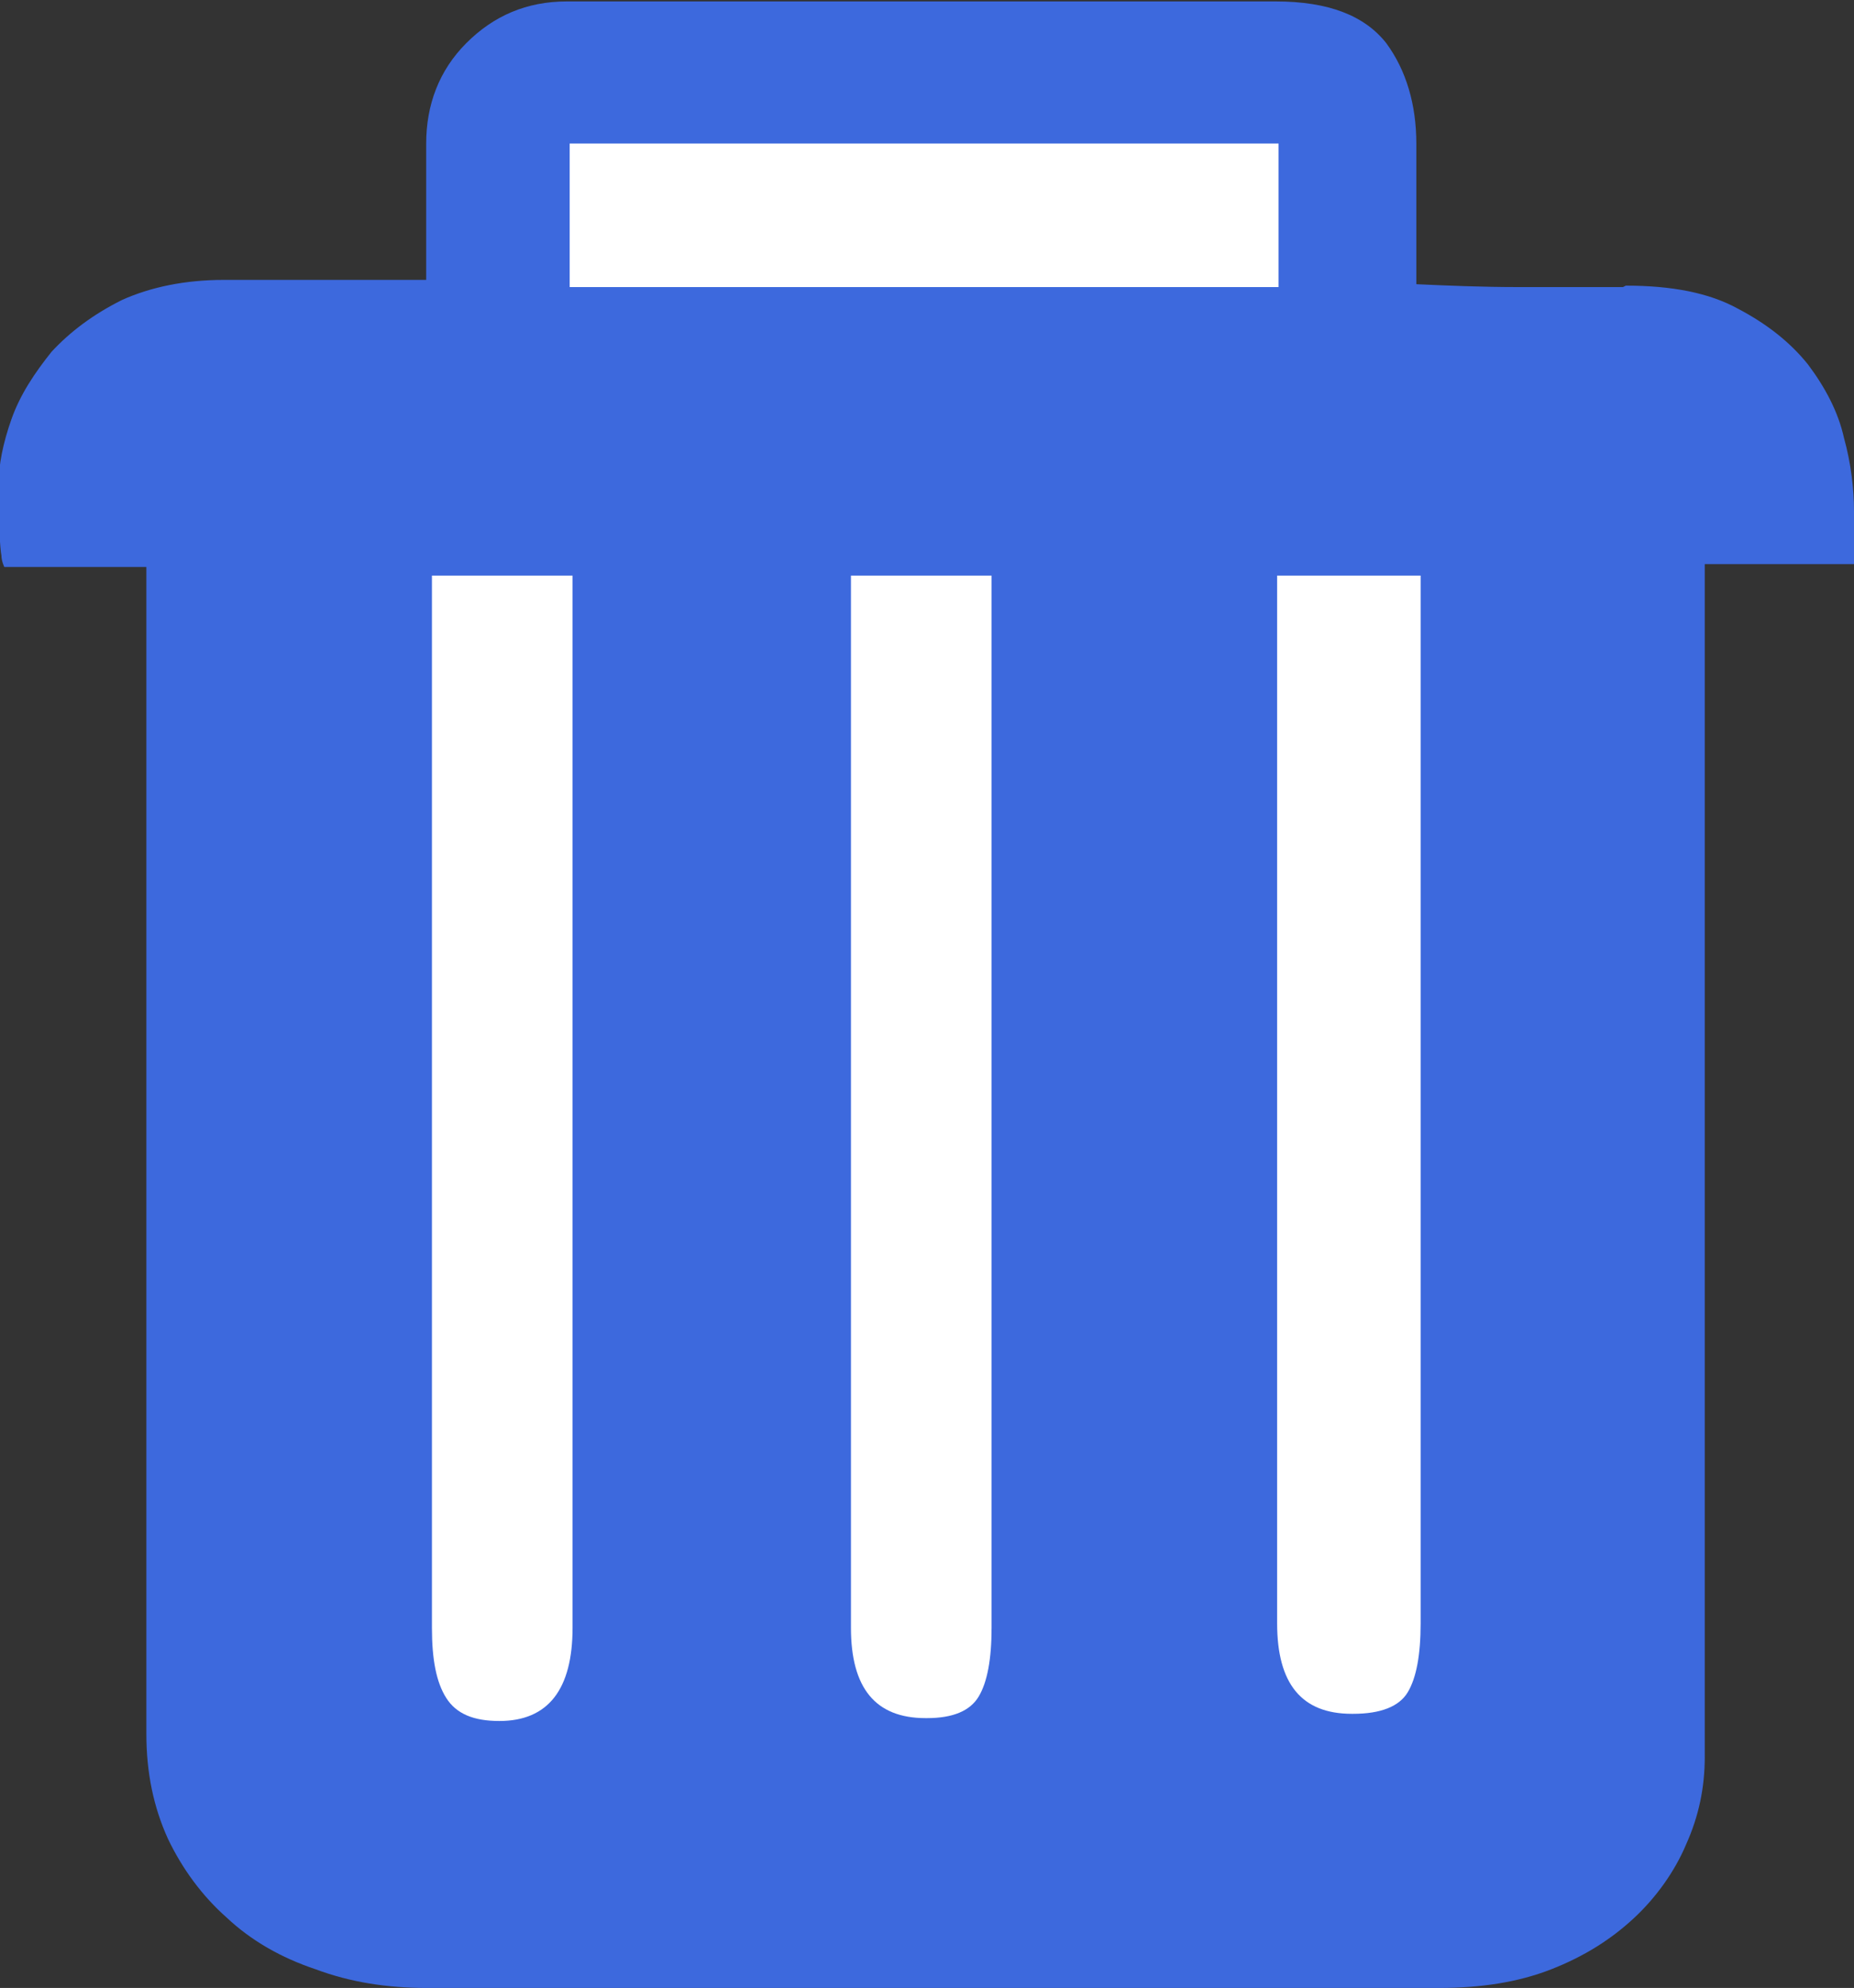
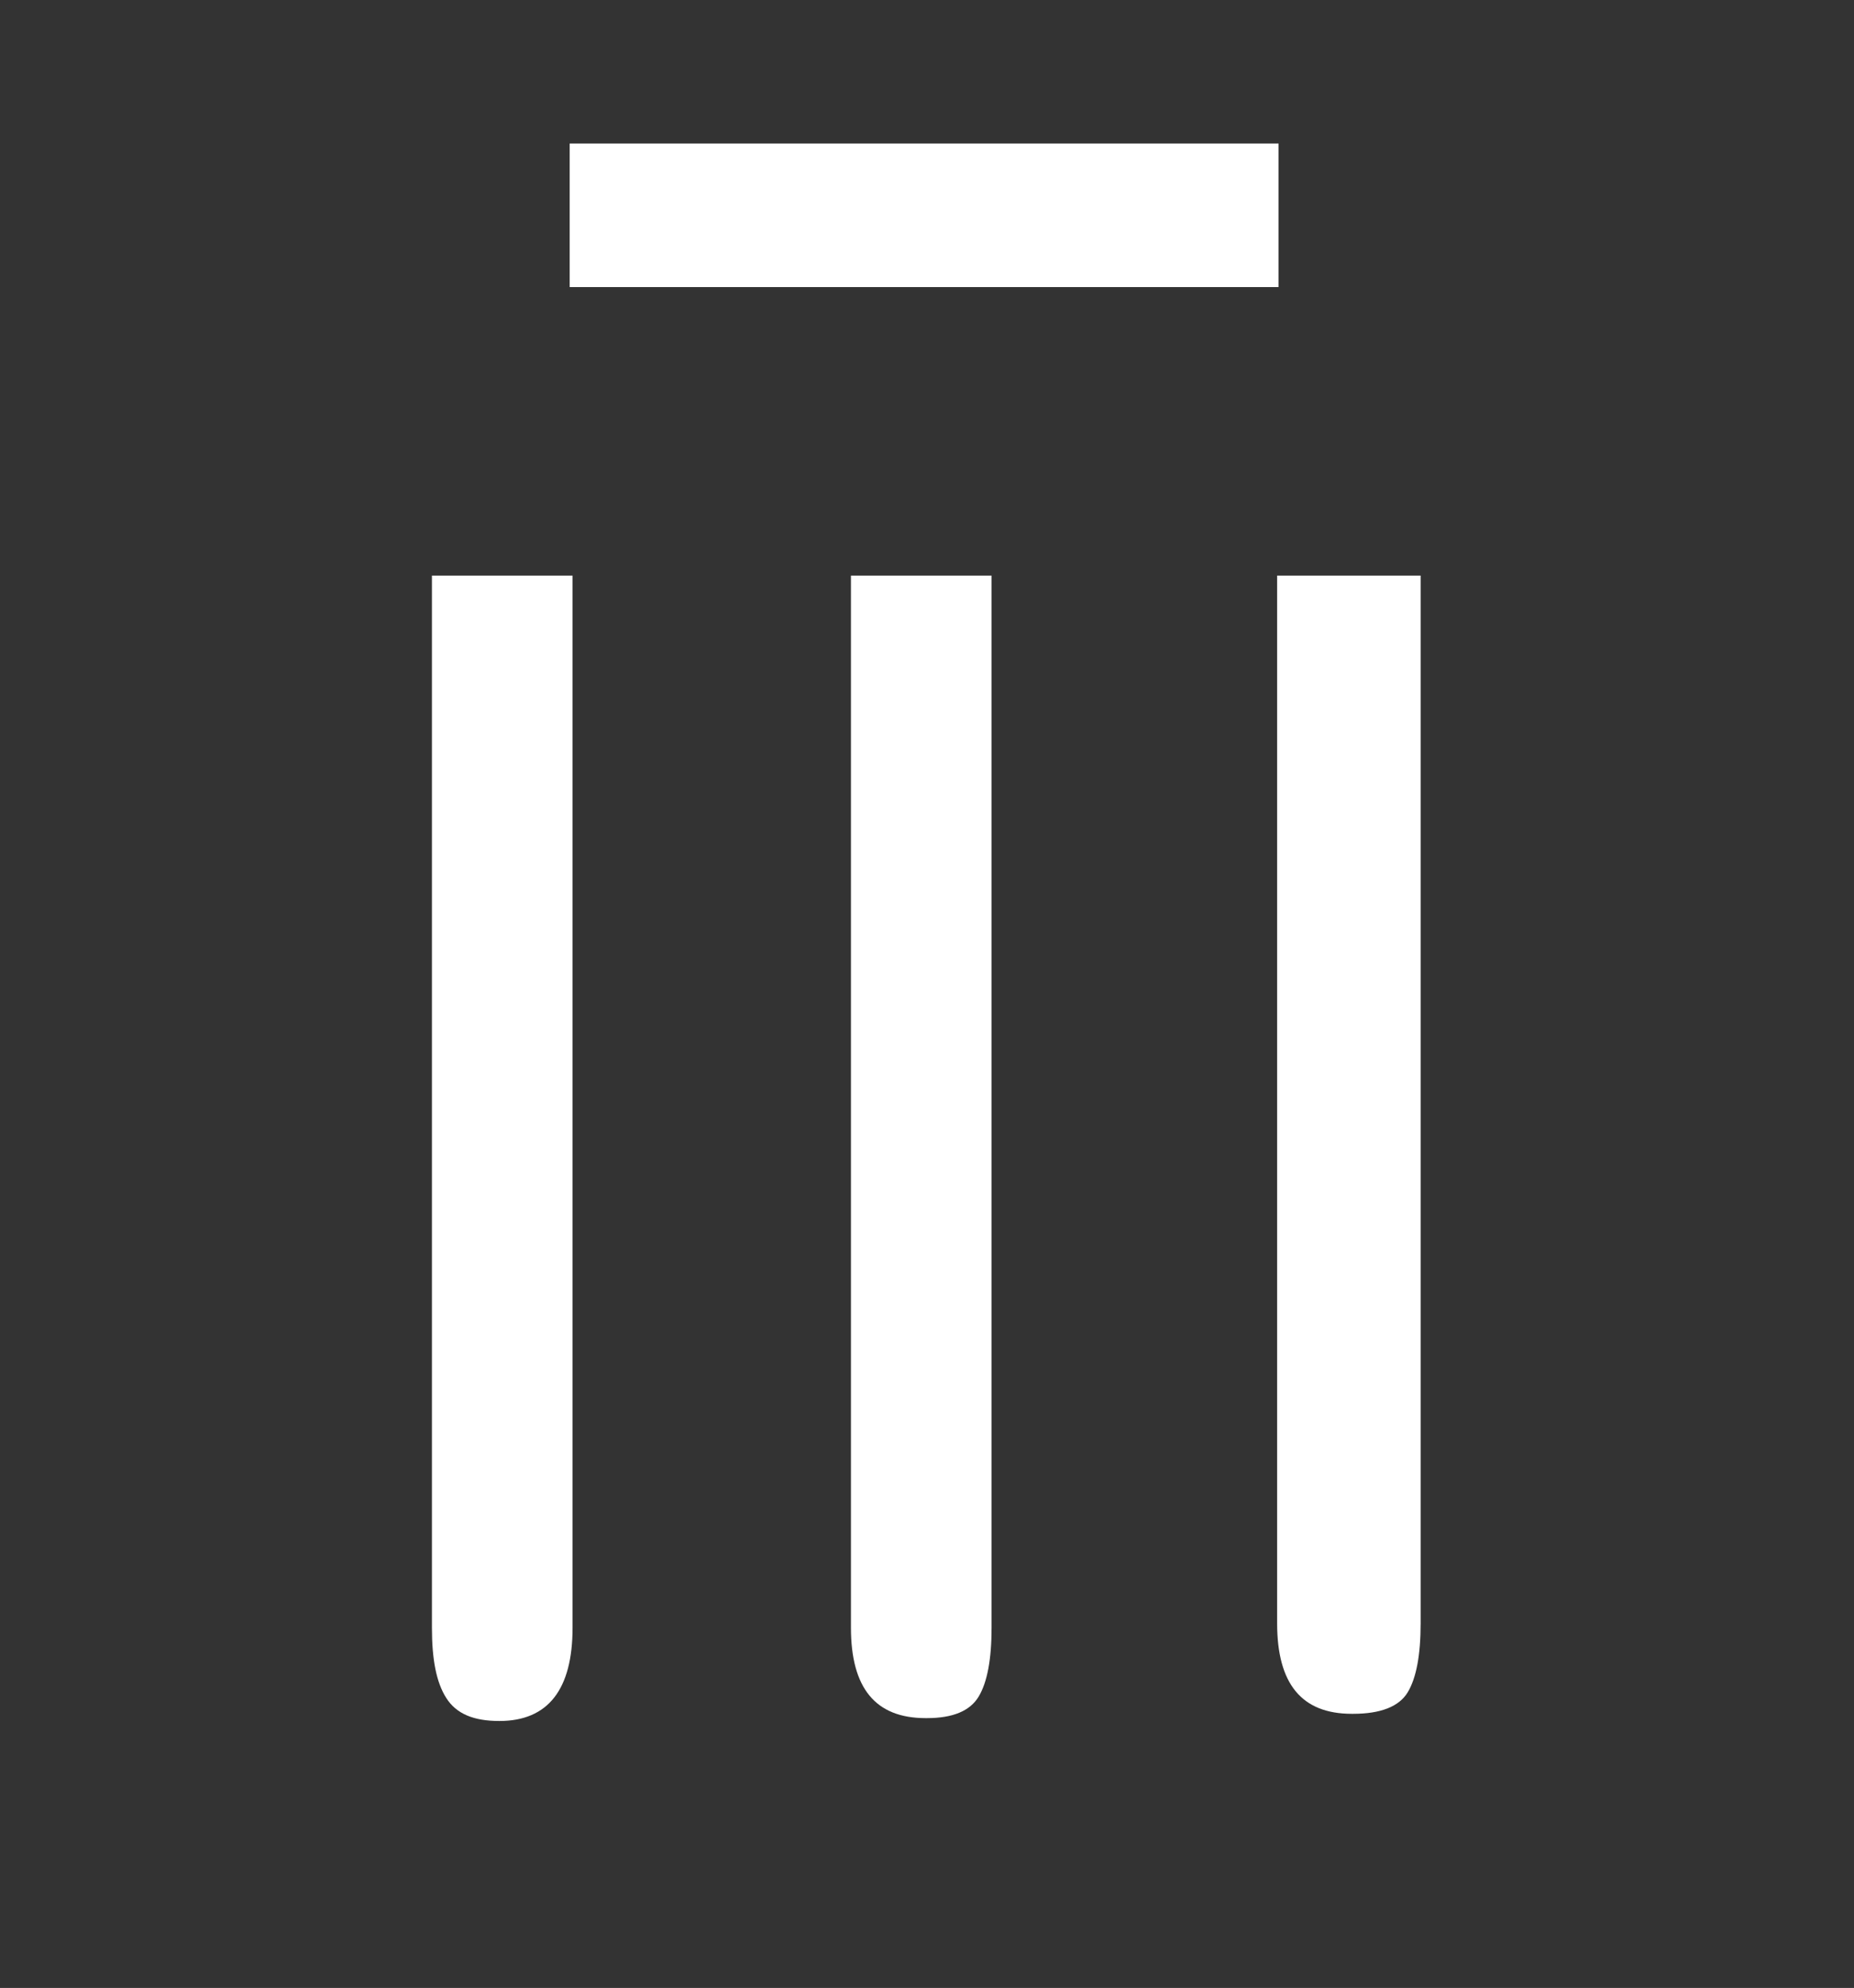
<svg xmlns="http://www.w3.org/2000/svg" id="_图层_2" data-name="图层 2" viewBox="0 0 12.92 13.85">
  <rect x="0" y="0" width="12.92" height="13.85" fill="#333333" stroke="none" />
  <defs>
    <style>
      .cls-1 {
        fill: #fff;
      }

      .cls-2 {
        fill: #3d69dd;
      }
    </style>
  </defs>
  <g id="_图层_1-2" data-name="图层 1">
    <g>
-       <path class="cls-2" d="M11.33,1.99c.32,0,.58,.05,.78,.16,.21,.11,.37,.24,.49,.39,.12,.16,.21,.33,.25,.51,.05,.18,.07,.36,.07,.51,0,.07,0,.13,0,.17,0,.04,0,.08,0,.11v.09h-1.04V12.24c0,.21-.04,.41-.13,.61-.08,.19-.21,.37-.36,.51-.16,.15-.35,.27-.58,.36-.23,.09-.49,.13-.78,.13H2.97c-.27,0-.53-.04-.77-.13-.24-.08-.45-.2-.62-.36-.17-.15-.31-.34-.41-.55-.1-.22-.15-.46-.15-.73V3.95H.03s-.02-.04-.02-.08c-.01-.05-.02-.22-.02-.49,0-.14,.03-.29,.09-.46,.06-.17,.16-.32,.28-.47,.13-.14,.29-.26,.49-.36,.2-.09,.44-.14,.71-.14h1.41V1c0-.27,.09-.51,.28-.7,.19-.19,.42-.29,.7-.29h4.94c.37,0,.62,.1,.77,.29,.14,.19,.21,.43,.21,.7v.98c.22,.01,.46,.02,.71,.02h.73Z" />
      <rect class="cls-1" x="3.97" y="1" width="4.94" height="1" />
      <path class="cls-1" d="M3.48,11.99c.34,0,.51-.22,.51-.65V4.01h-.98v7.33c0,.22,.03,.38,.1,.49,.07,.11,.19,.16,.37,.16h0Z" />
      <path class="cls-1" d="M6.46,11.97c.18,0,.3-.05,.36-.15,.06-.1,.09-.26,.09-.48V4.01h-.98v7.33c0,.42,.17,.63,.52,.63h0Z" />
      <path class="cls-1" d="M9.43,11.94c.19,0,.32-.05,.38-.15,.06-.1,.09-.26,.09-.48V4.01h-1v7.3c0,.42,.17,.63,.52,.63h0Z" />
    </g>
  </g>
</svg>